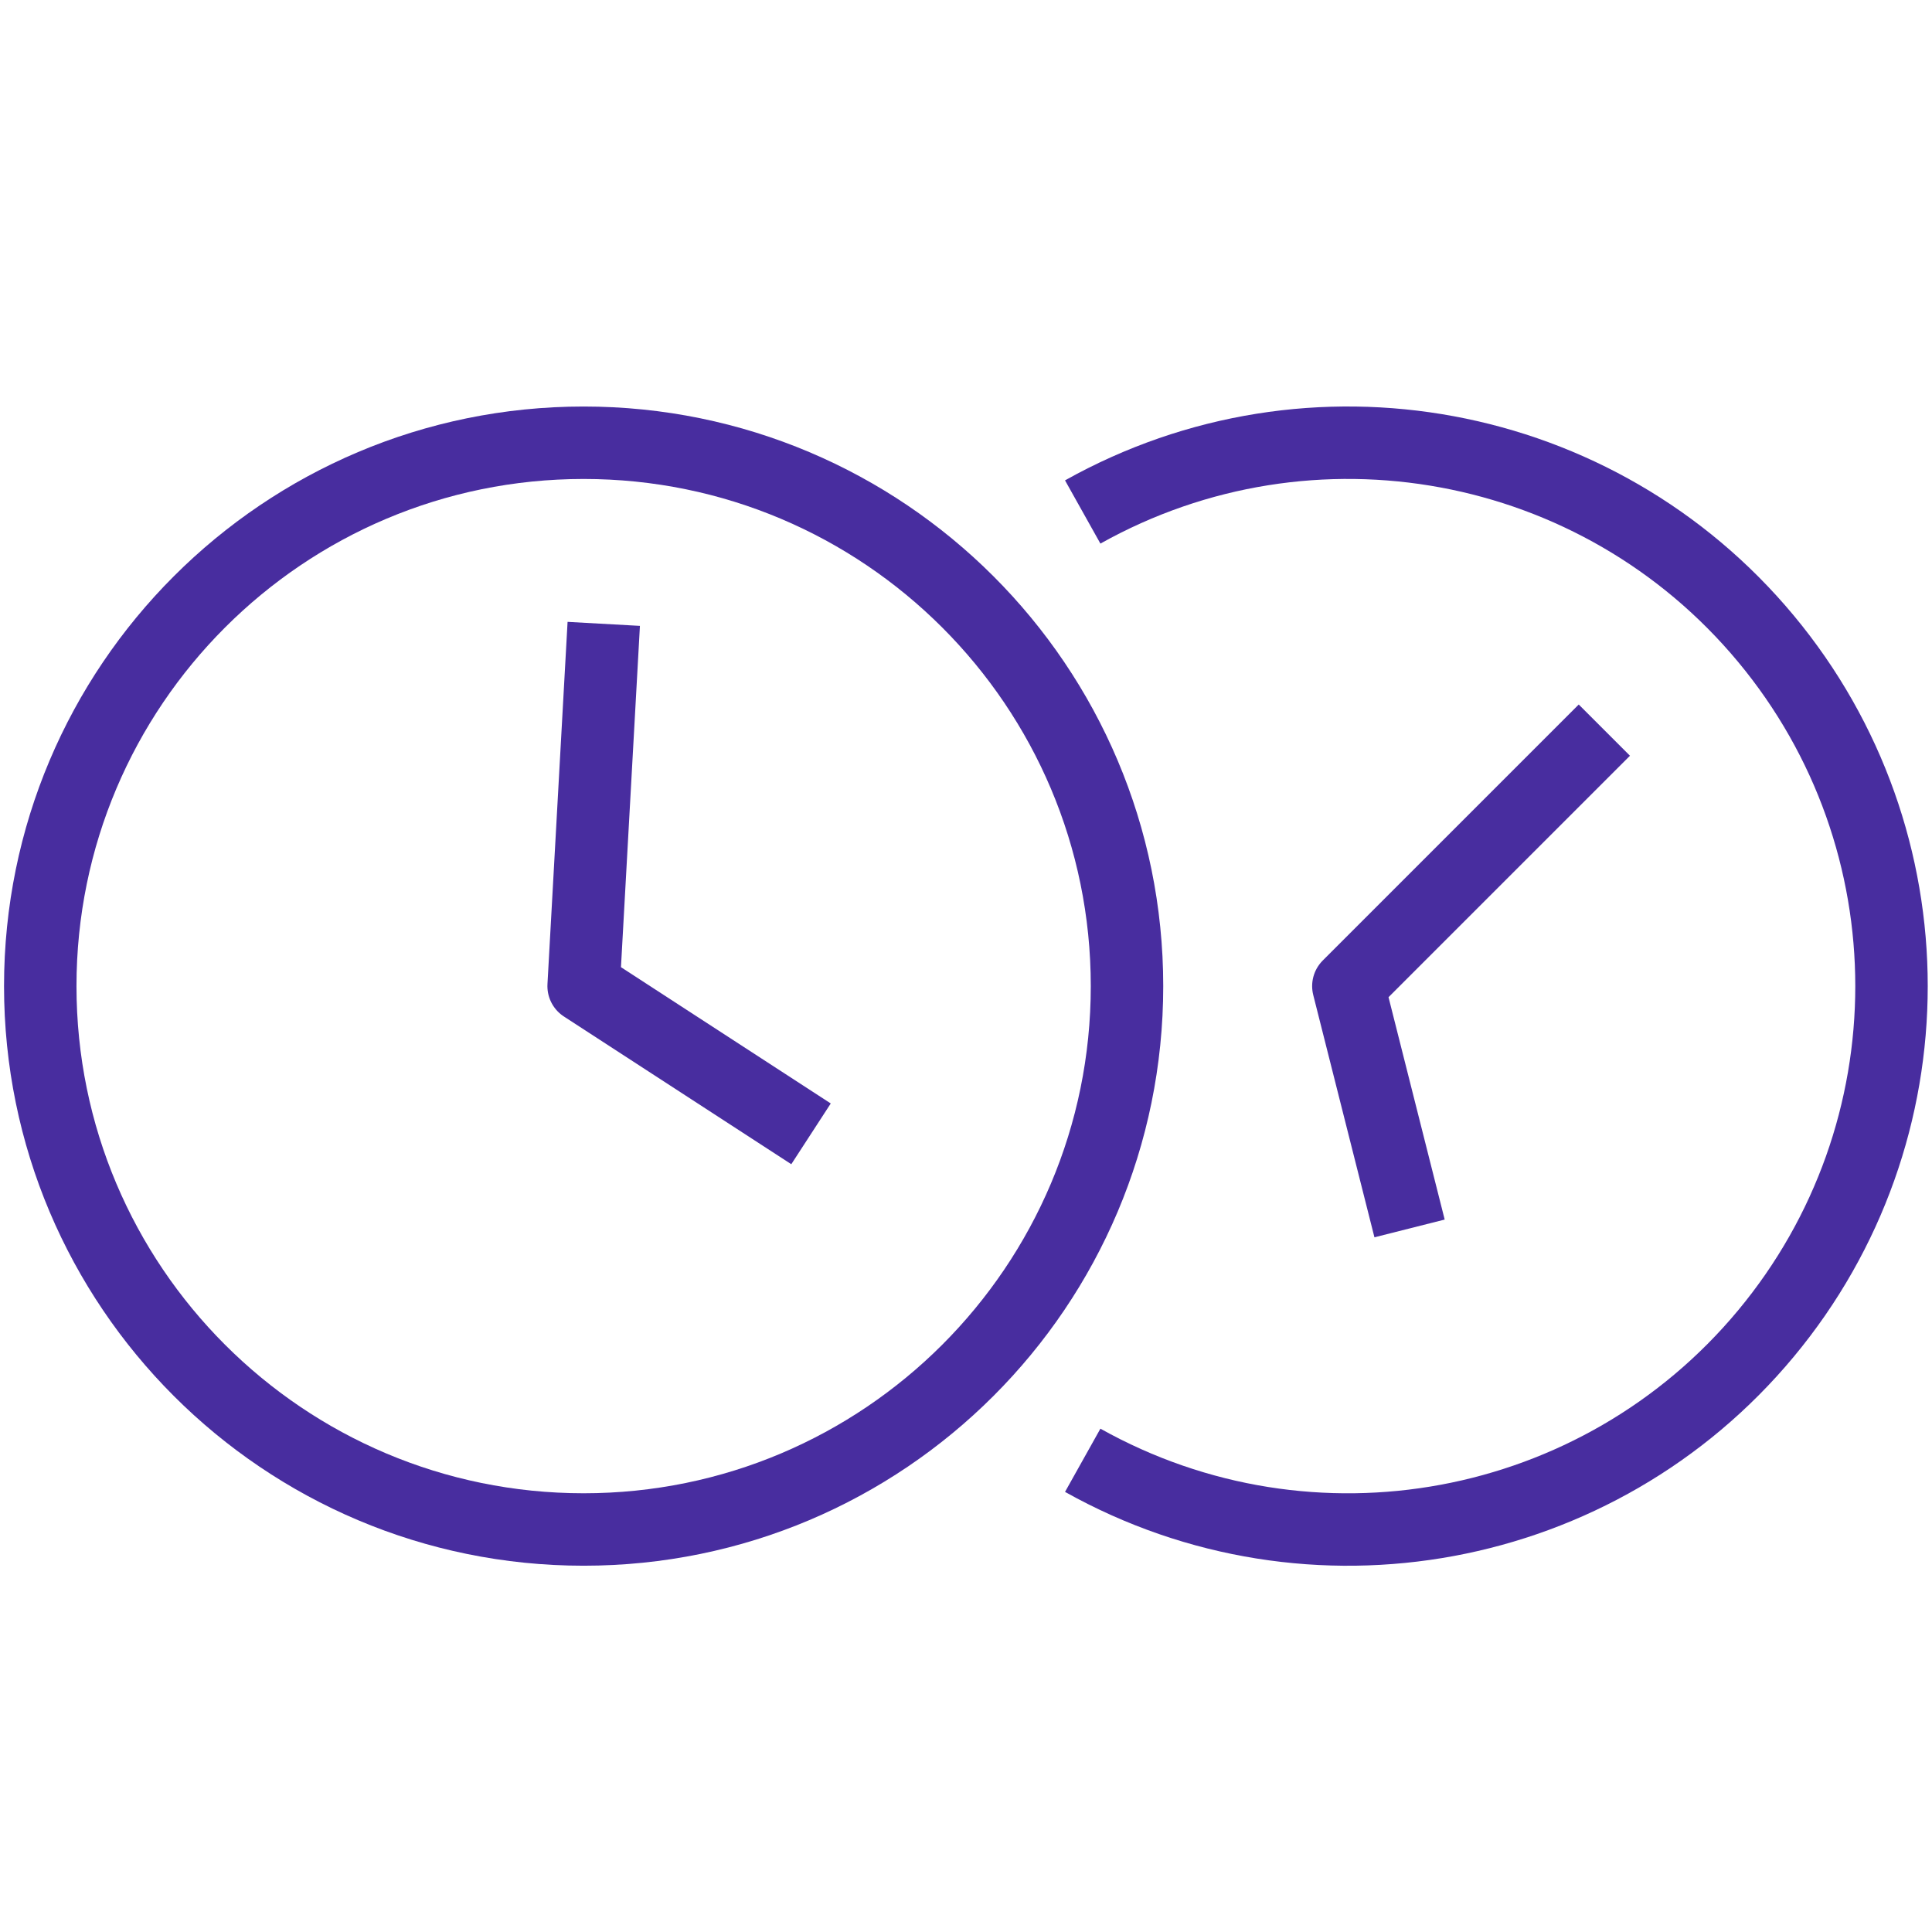
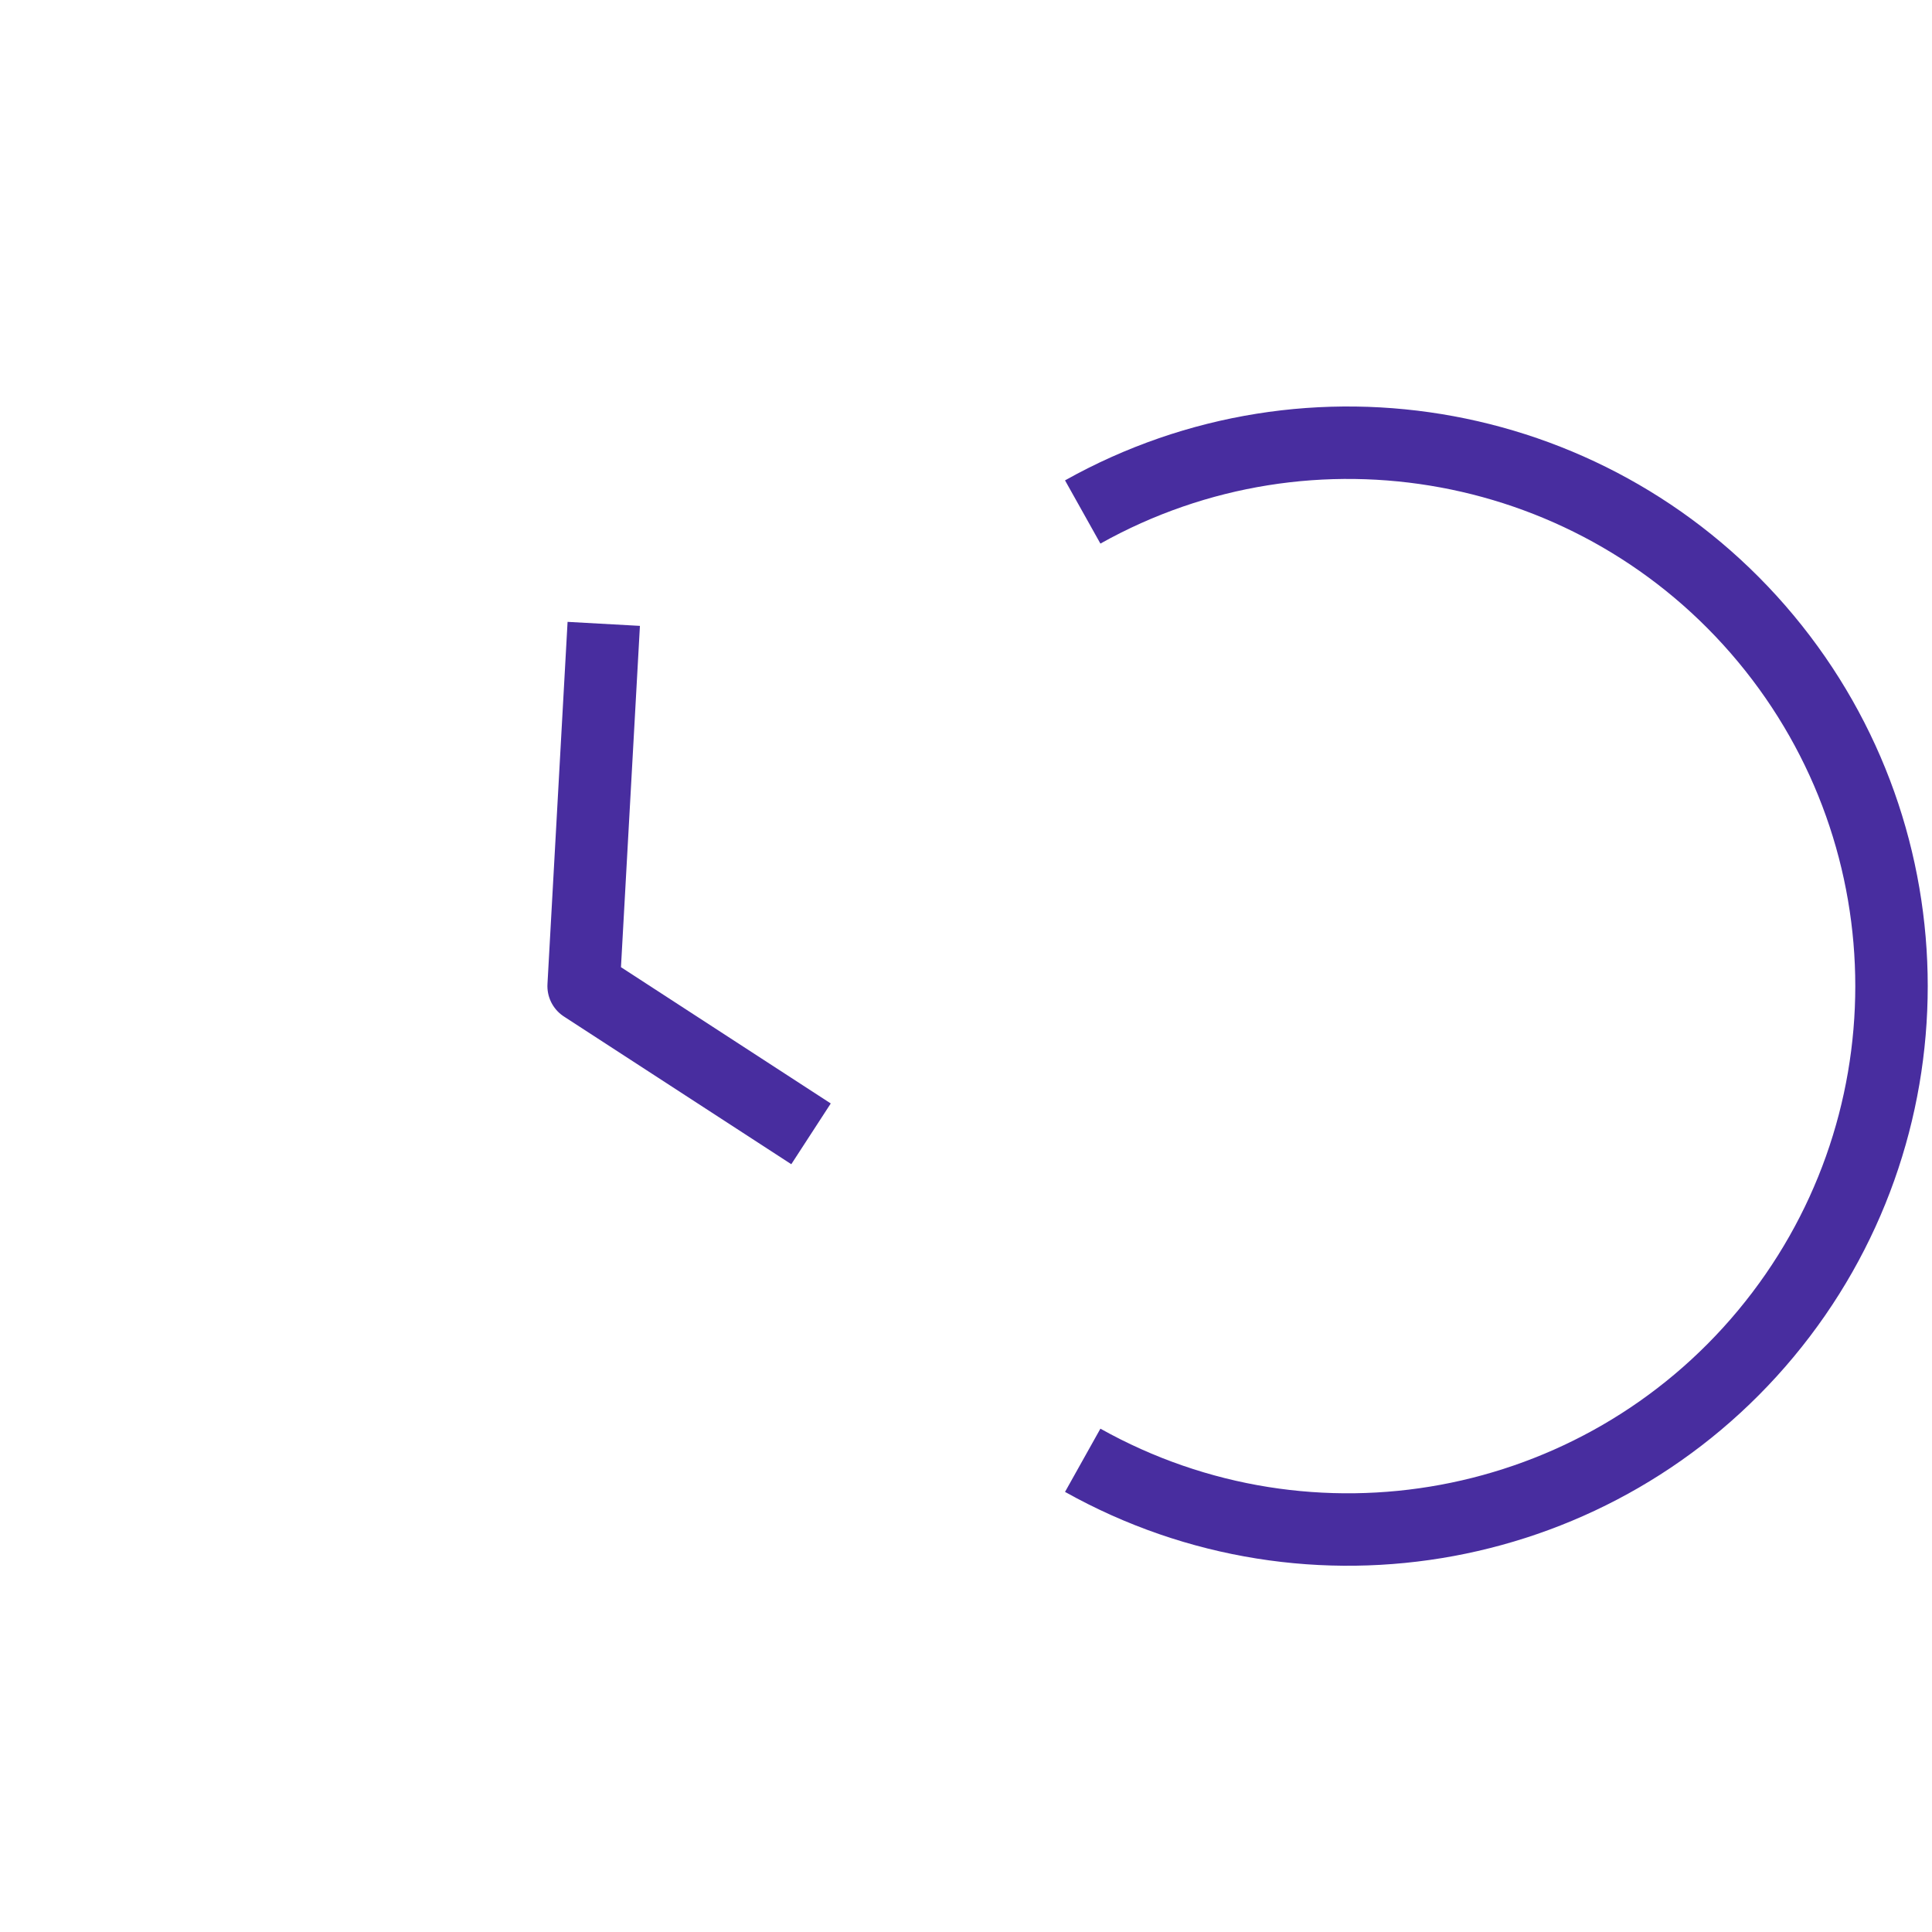
<svg xmlns="http://www.w3.org/2000/svg" width="80" height="80" viewBox="0 0 80 80" fill="none">
  <g id="Group">
    <g id="Layer_2">
      <g id="Layer_1-2">
-         <path id="Oval" fill-rule="evenodd" clip-rule="evenodd" d="M24.167 63.333C36.593 63.333 46.667 53.26 46.667 40.833C46.667 28.407 36.593 18.333 24.167 18.333C11.74 18.333 1.667 28.407 1.667 40.833C1.667 53.26 11.74 63.333 24.167 63.333Z" stroke="#482D9F" stroke-width="3" stroke-linejoin="round" />
        <path id="Path" d="M25 25.833L24.167 40.833L33.583 46.95" stroke="#482D9F" stroke-width="3" stroke-linejoin="round" />
        <path id="Path_2" d="M44.833 21.2C54.296 15.903 66.19 18.109 73.123 26.447C80.057 34.785 80.057 46.882 73.123 55.22C66.19 63.557 54.296 65.763 44.833 60.467" stroke="#482D9F" stroke-width="3" stroke-linejoin="round" />
-         <path id="Path_3" d="M66.433 30.233L55.833 40.833L58.367 50.867" stroke="#482D9F" stroke-width="3" stroke-linejoin="round" />
      </g>
    </g>
  </g>
</svg>